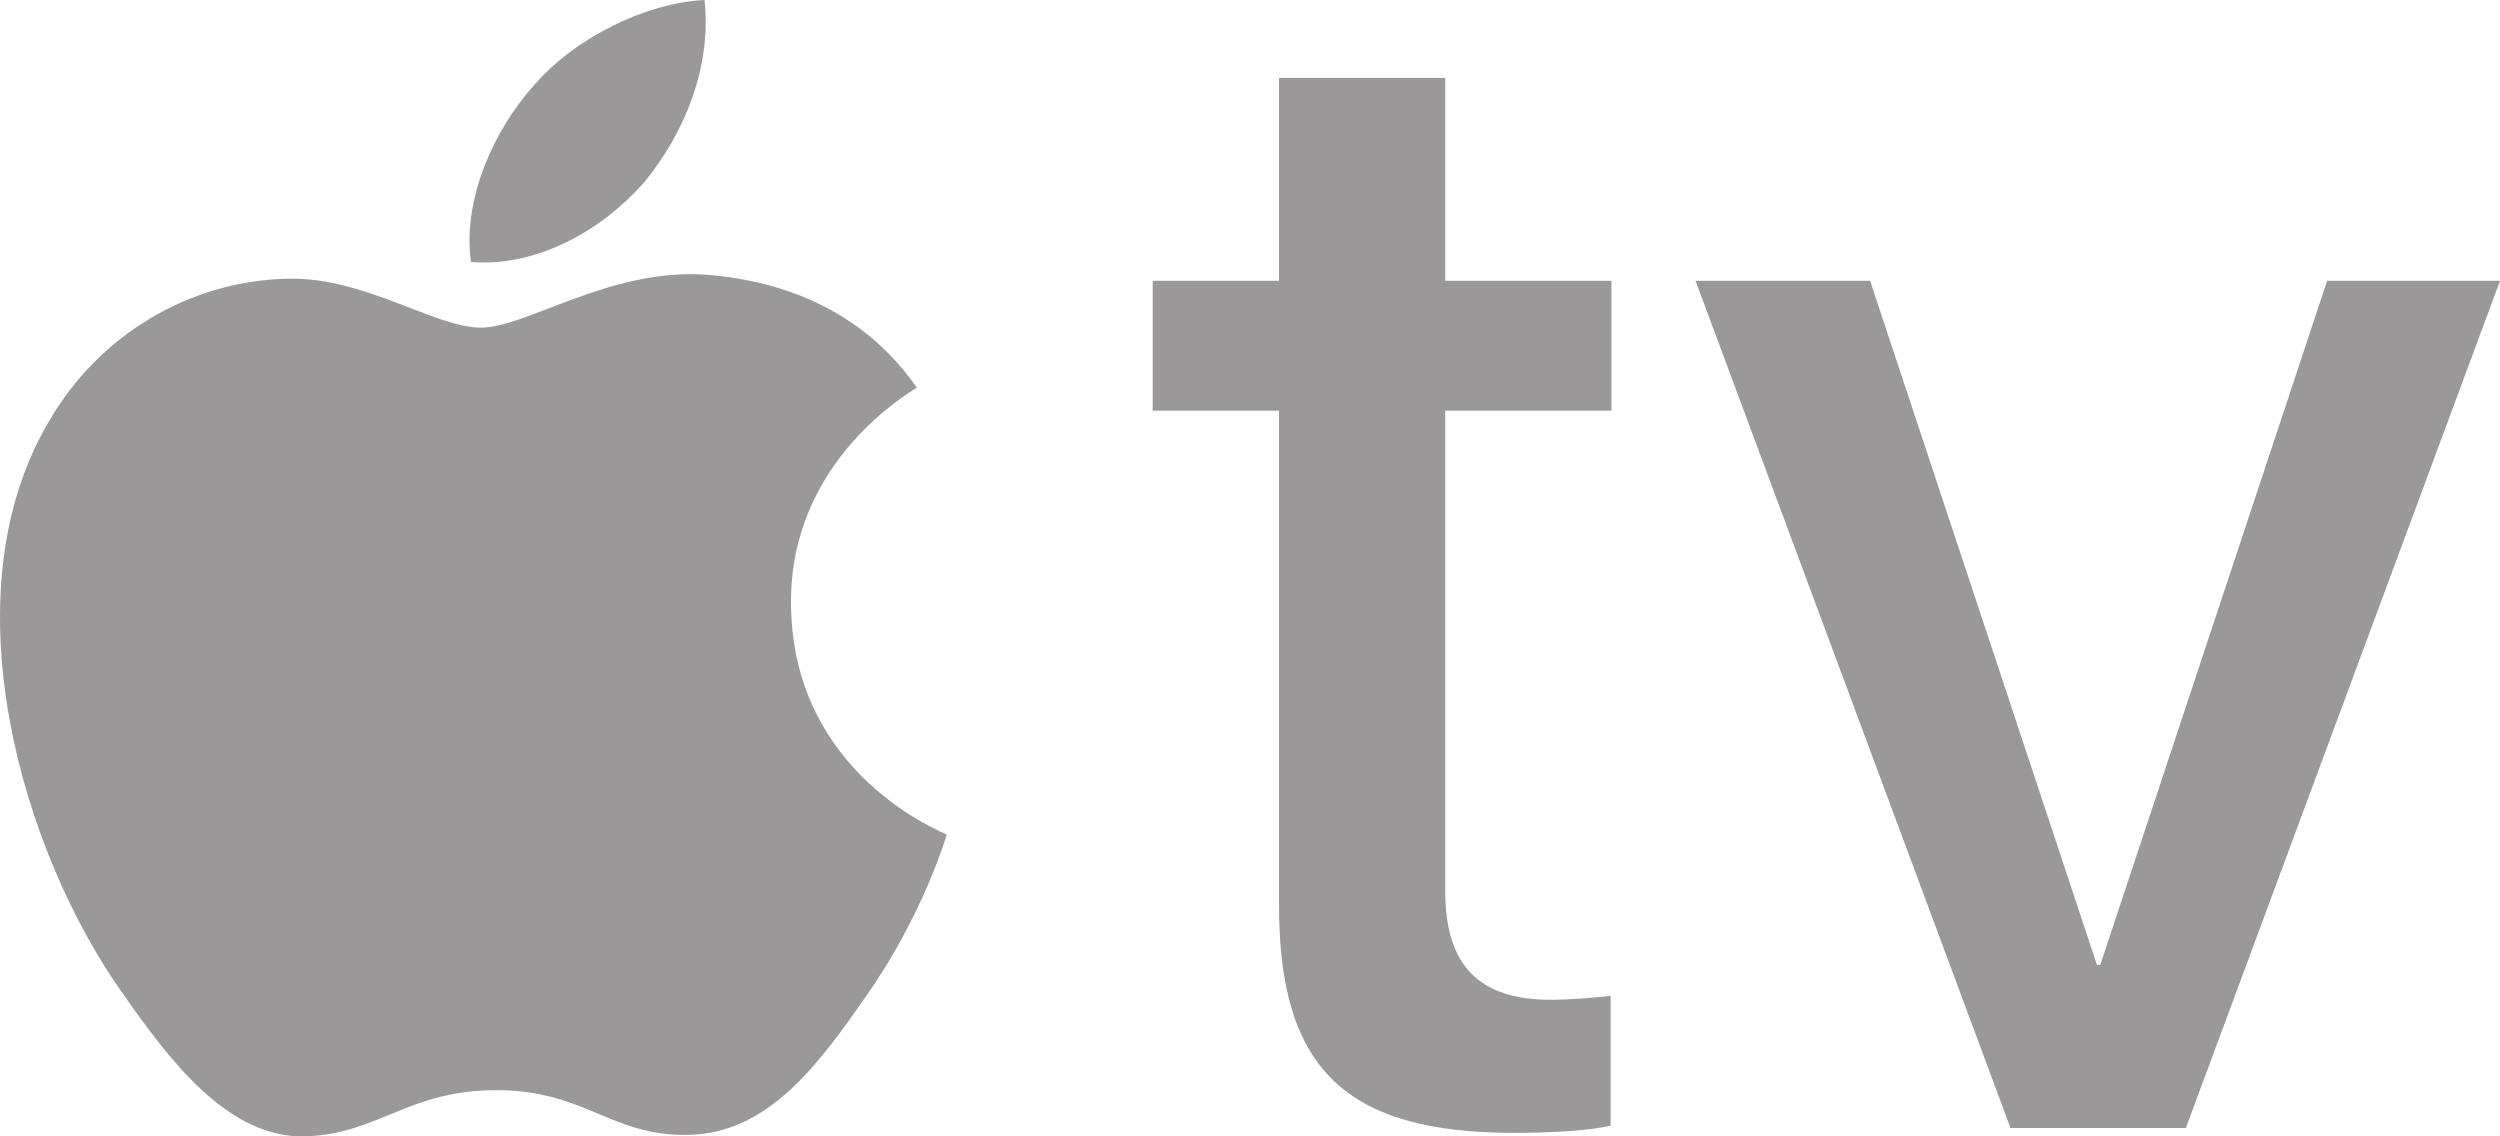
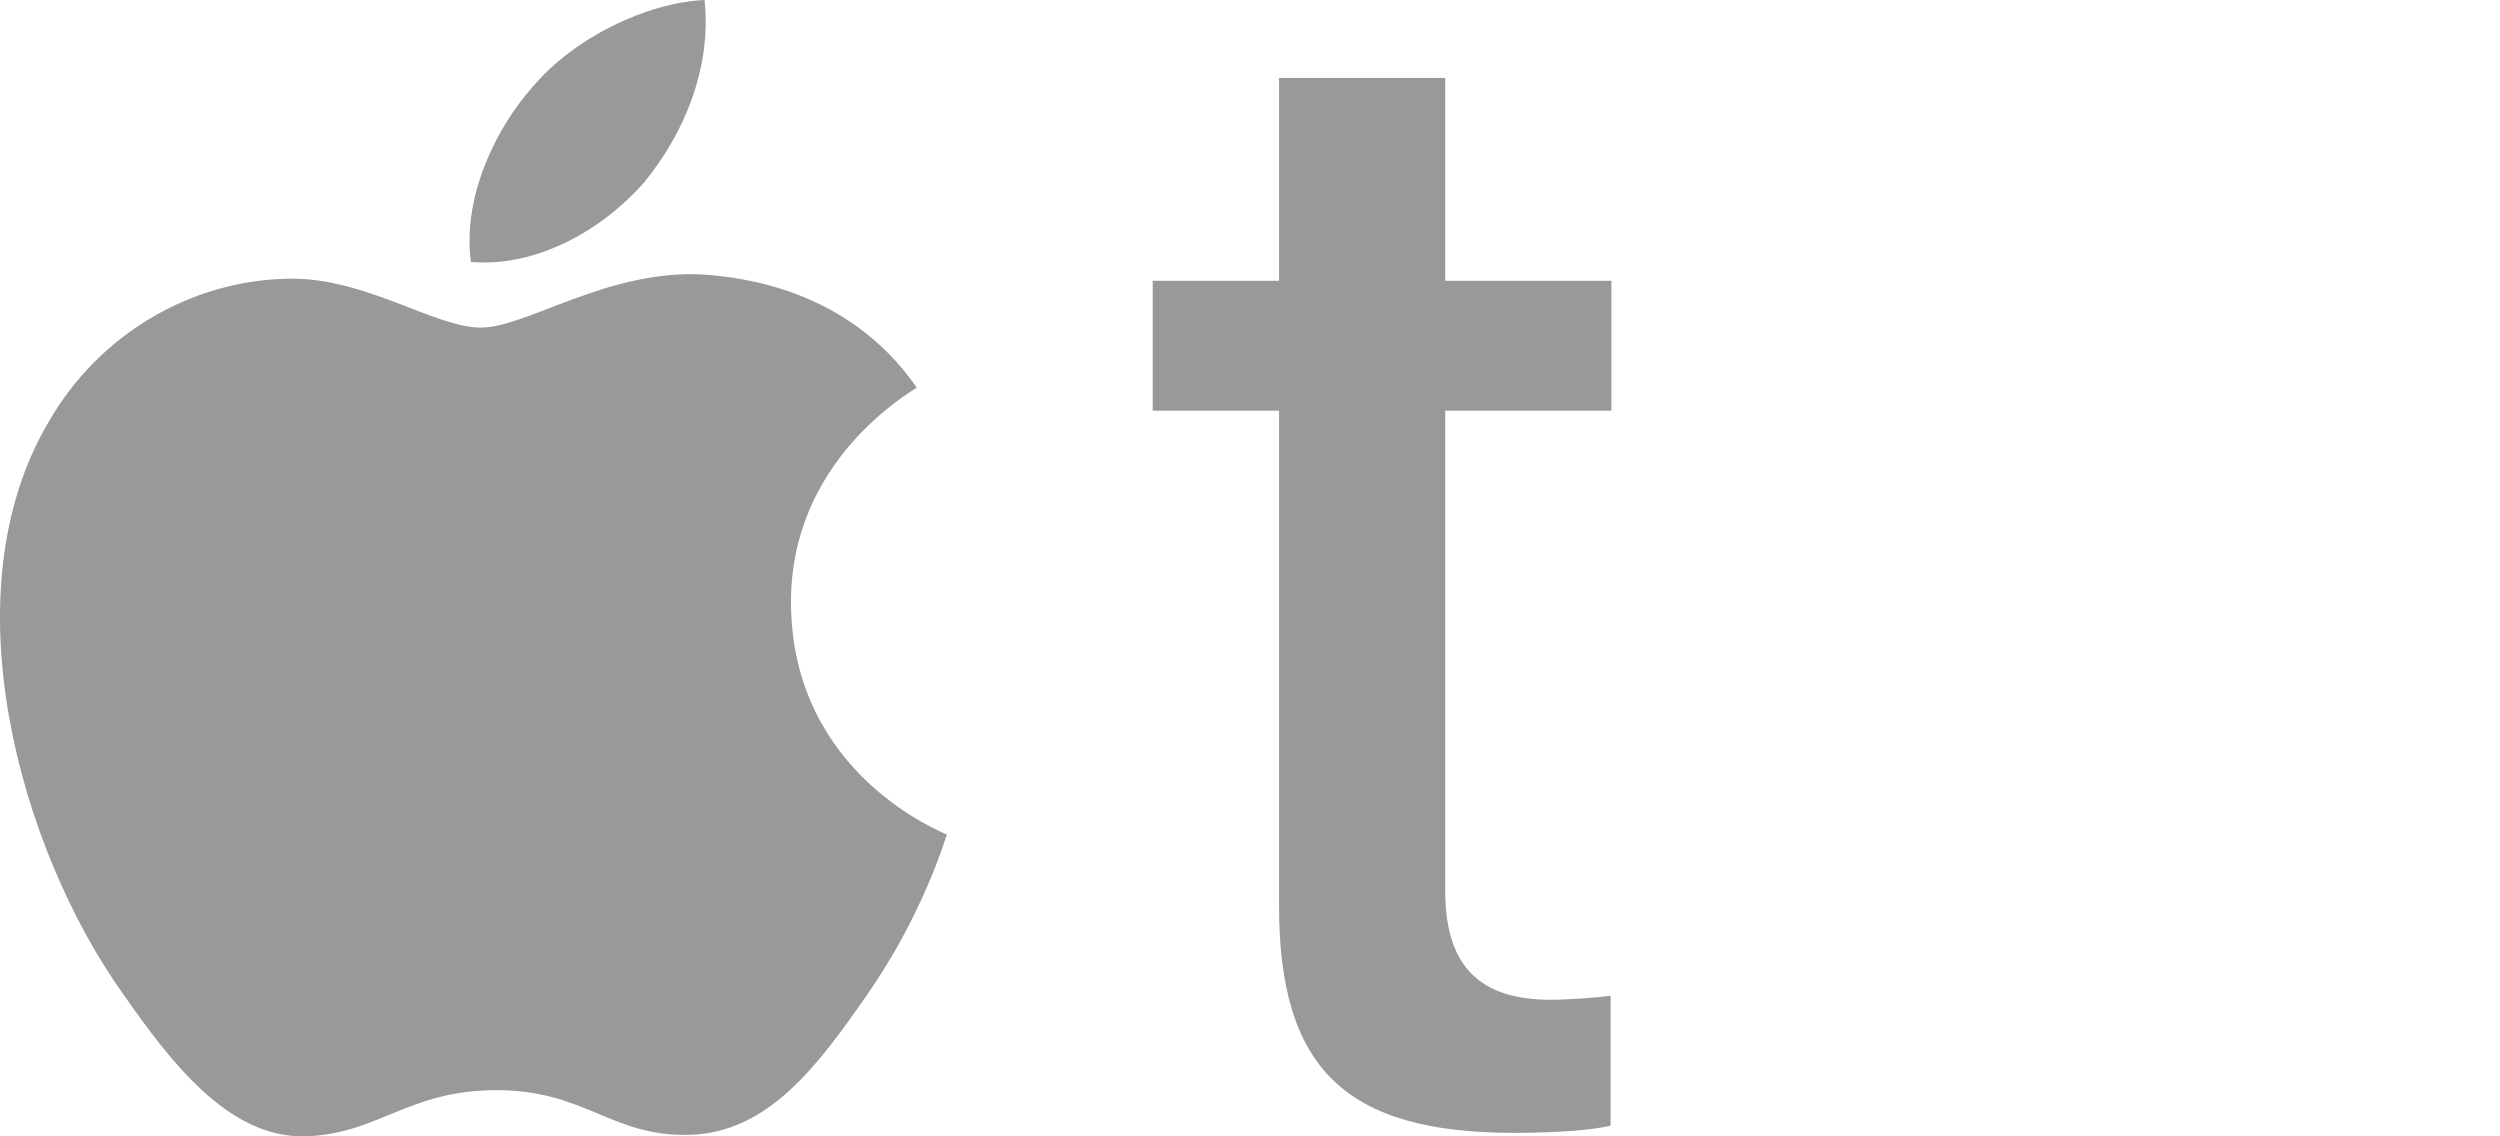
<svg xmlns="http://www.w3.org/2000/svg" width="88" height="40" viewBox="0 0 88 40" fill="none">
  <path d="M22.681 6.41C24.094 4.685 25.053 2.368 24.8 0C22.732 0.1 20.208 1.332 18.746 3.059C17.434 4.538 16.273 6.952 16.576 9.221C18.898 9.417 21.217 8.088 22.681 6.41Z" fill="#9A9898" />
-   <path d="M24.773 9.664C21.402 9.468 18.535 11.532 16.925 11.532C15.314 11.532 12.848 9.763 10.181 9.81C6.71 9.86 3.489 11.776 1.728 14.824C-1.895 20.922 0.772 29.967 4.295 34.933C6.006 37.389 8.068 40.095 10.785 39.998C13.352 39.899 14.358 38.374 17.478 38.374C20.596 38.374 21.503 39.998 24.22 39.948C27.038 39.899 28.8 37.49 30.511 35.031C32.473 32.23 33.277 29.526 33.327 29.378C33.277 29.328 27.893 27.312 27.843 21.265C27.793 16.202 32.07 13.794 32.271 13.644C29.856 10.156 26.082 9.763 24.773 9.664Z" fill="#9A9898" />
+   <path d="M24.773 9.664C21.402 9.468 18.535 11.532 16.925 11.532C15.314 11.532 12.848 9.763 10.181 9.81C6.71 9.86 3.489 11.776 1.728 14.824C-1.895 20.922 0.772 29.967 4.295 34.933C6.006 37.389 8.068 40.095 10.785 39.998C13.352 39.899 14.358 38.374 17.478 38.374C20.596 38.374 21.503 39.998 24.22 39.948C27.038 39.899 28.8 37.49 30.511 35.031C32.473 32.23 33.277 29.526 33.327 29.378C33.277 29.328 27.893 27.312 27.843 21.265C27.793 16.202 32.07 13.794 32.271 13.644C29.856 10.156 26.082 9.763 24.773 9.664" fill="#9A9898" />
  <path d="M50.872 2.744V9.885H56.722V14.455H50.872V31.365C50.872 33.964 52.042 35.192 54.587 35.192C55.231 35.192 56.313 35.107 56.693 35.05V39.62C56.049 39.791 54.616 39.877 53.3 39.877C47.361 39.877 45.022 37.62 45.022 31.879V14.455H40.575V9.885H45.022V2.744H50.872Z" fill="#9A9898" />
-   <path d="M76.942 39.706H70.77L59.684 9.885H65.827L73.812 33.964H73.93L81.915 9.885H88L76.942 39.706Z" fill="#9A9898" />
</svg>